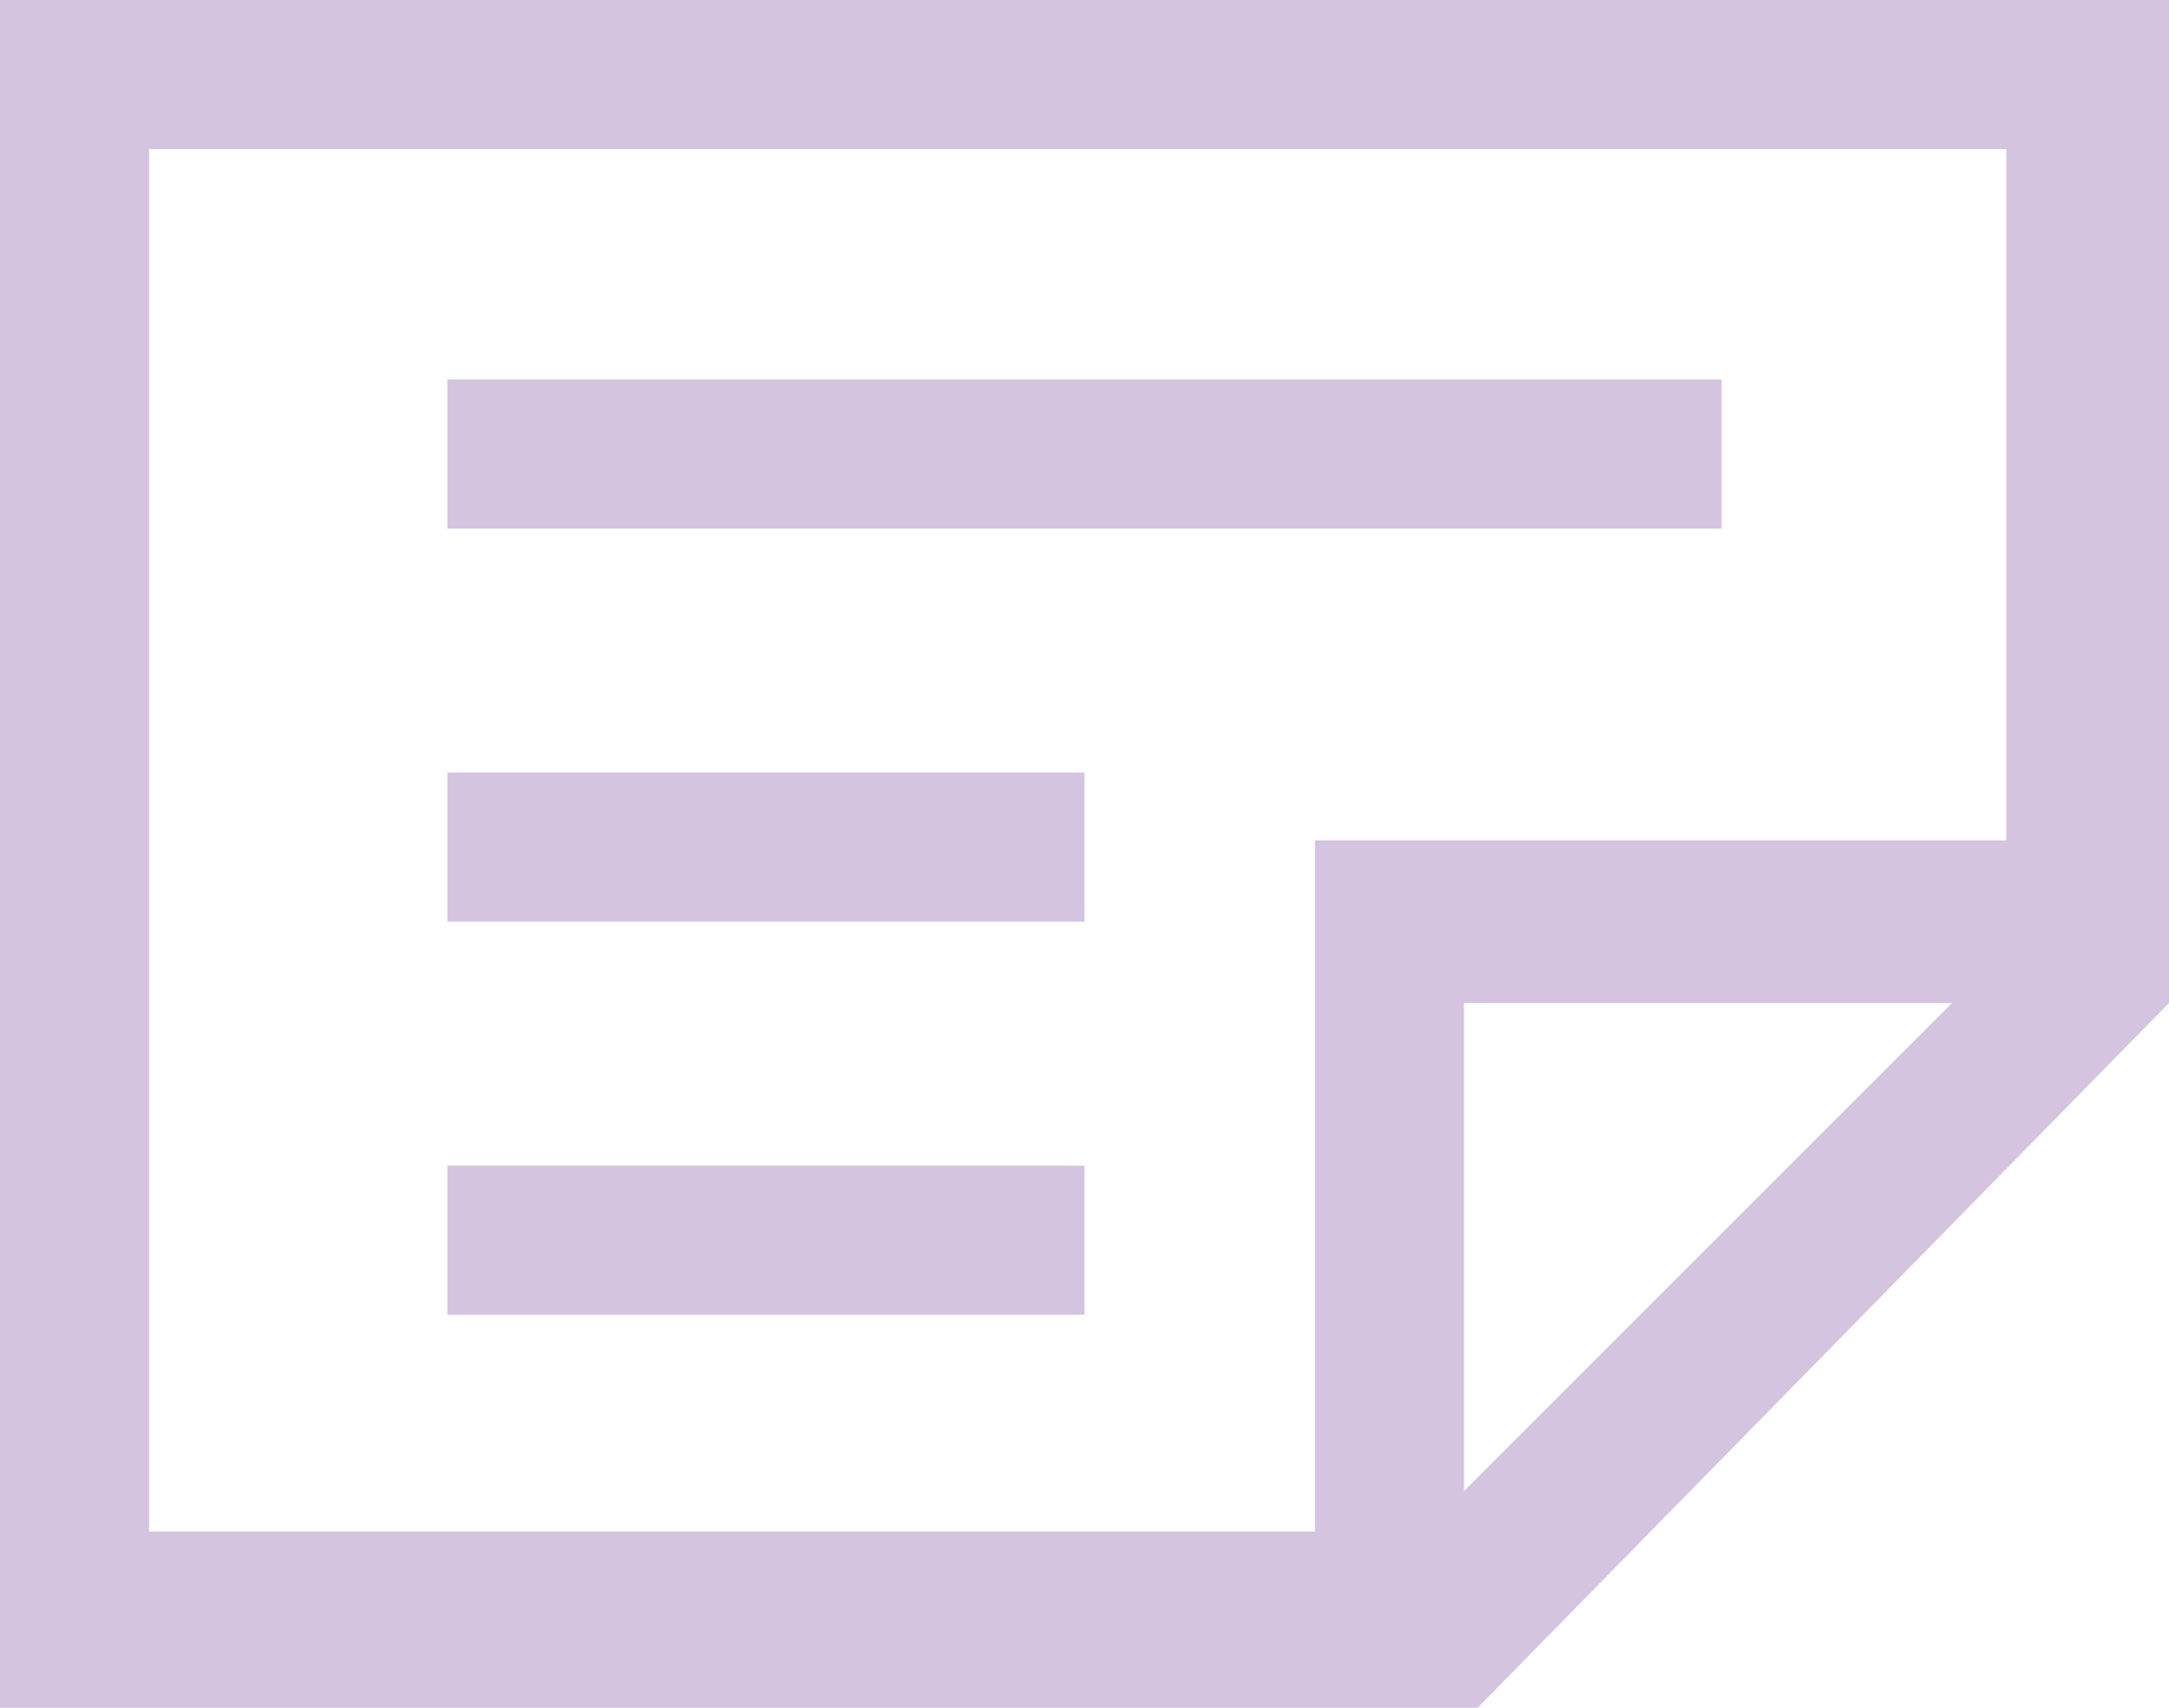
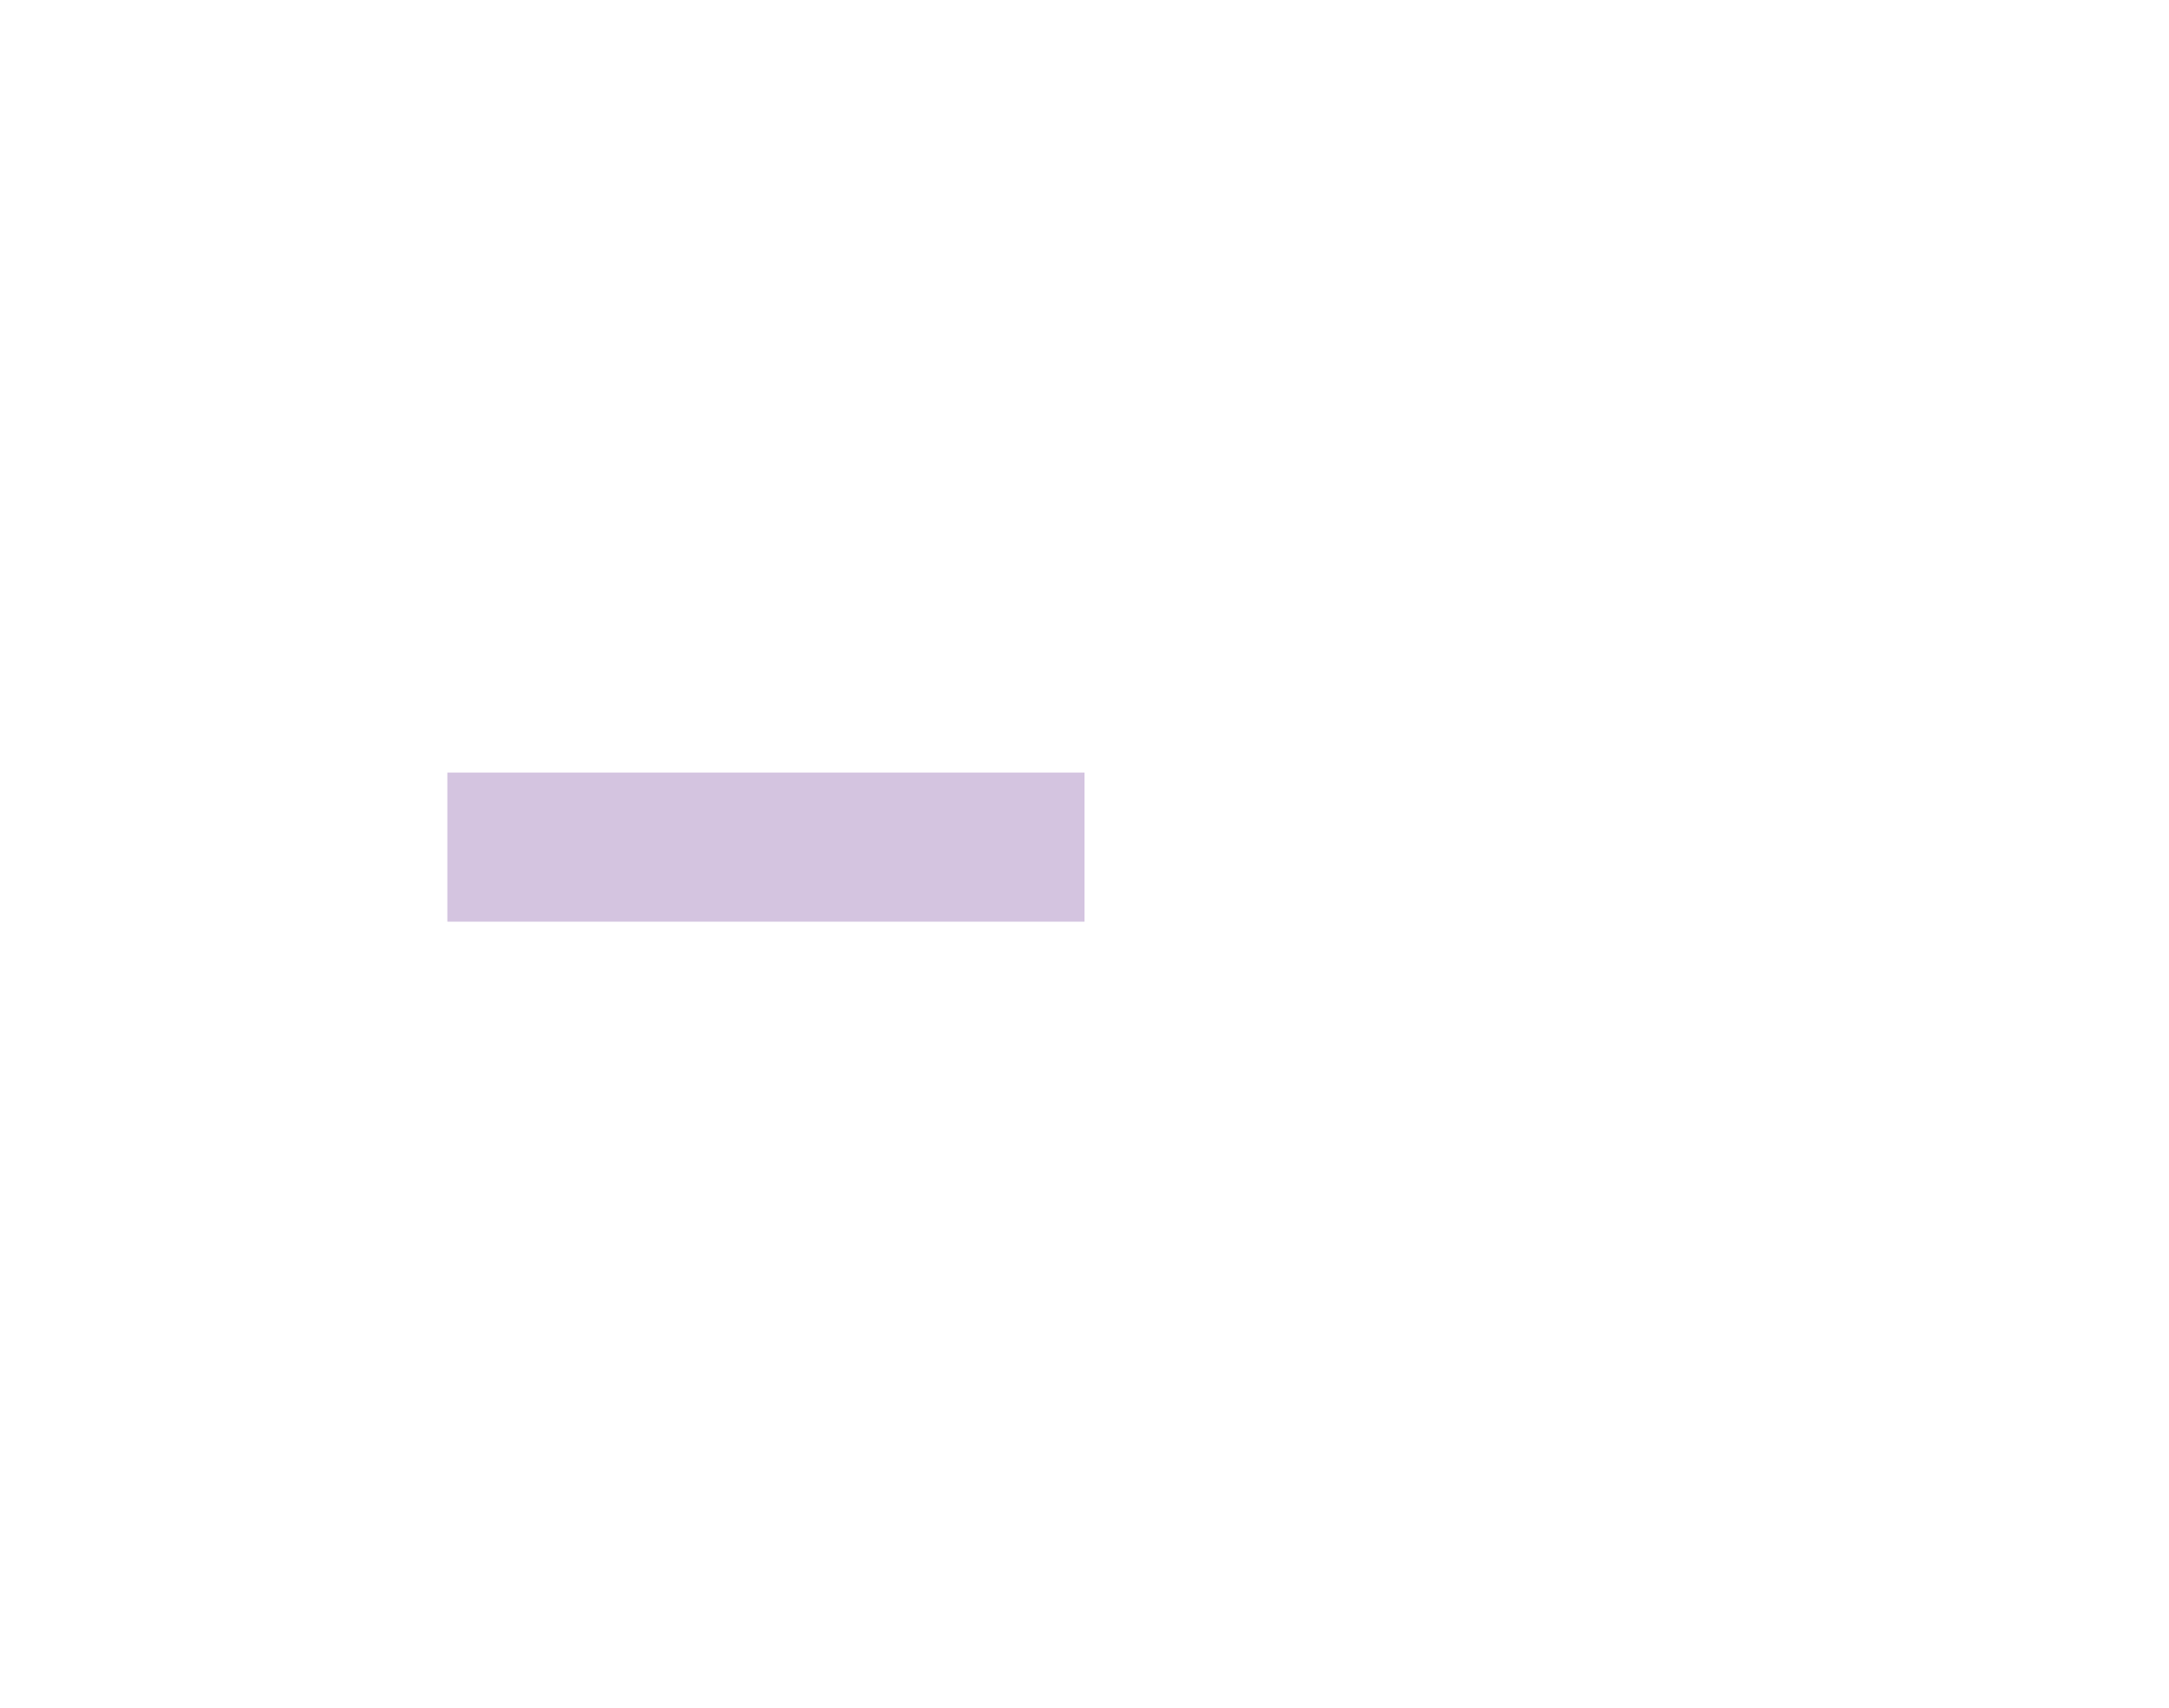
<svg xmlns="http://www.w3.org/2000/svg" version="1.1" id="Layer_1" x="0px" y="0px" viewBox="0 0 16 12.6" style="enable-background:new 0 0 16 12.6;" xml:space="preserve">
  <style type="text/css">
	.st0{fill:#D4C4E0;}
</style>
  <g>
-     <rect x="3.3" y="8.6" class="st0" width="4.7" height="1.1" />
    <rect x="3.3" y="5.7" class="st0" width="4.7" height="1.1" />
-     <rect x="3.3" y="2.8" class="st0" width="9.4" height="1.1" />
-     <path class="st0" d="M16,7.4V0H0v12.6h10.9l0,0L16,7.4z M10.8,11V7.4h3.6L10.8,11z M1.1,1.1h13.7v5.1H9.7v5.1H1.1V1.1z" />
  </g>
</svg>